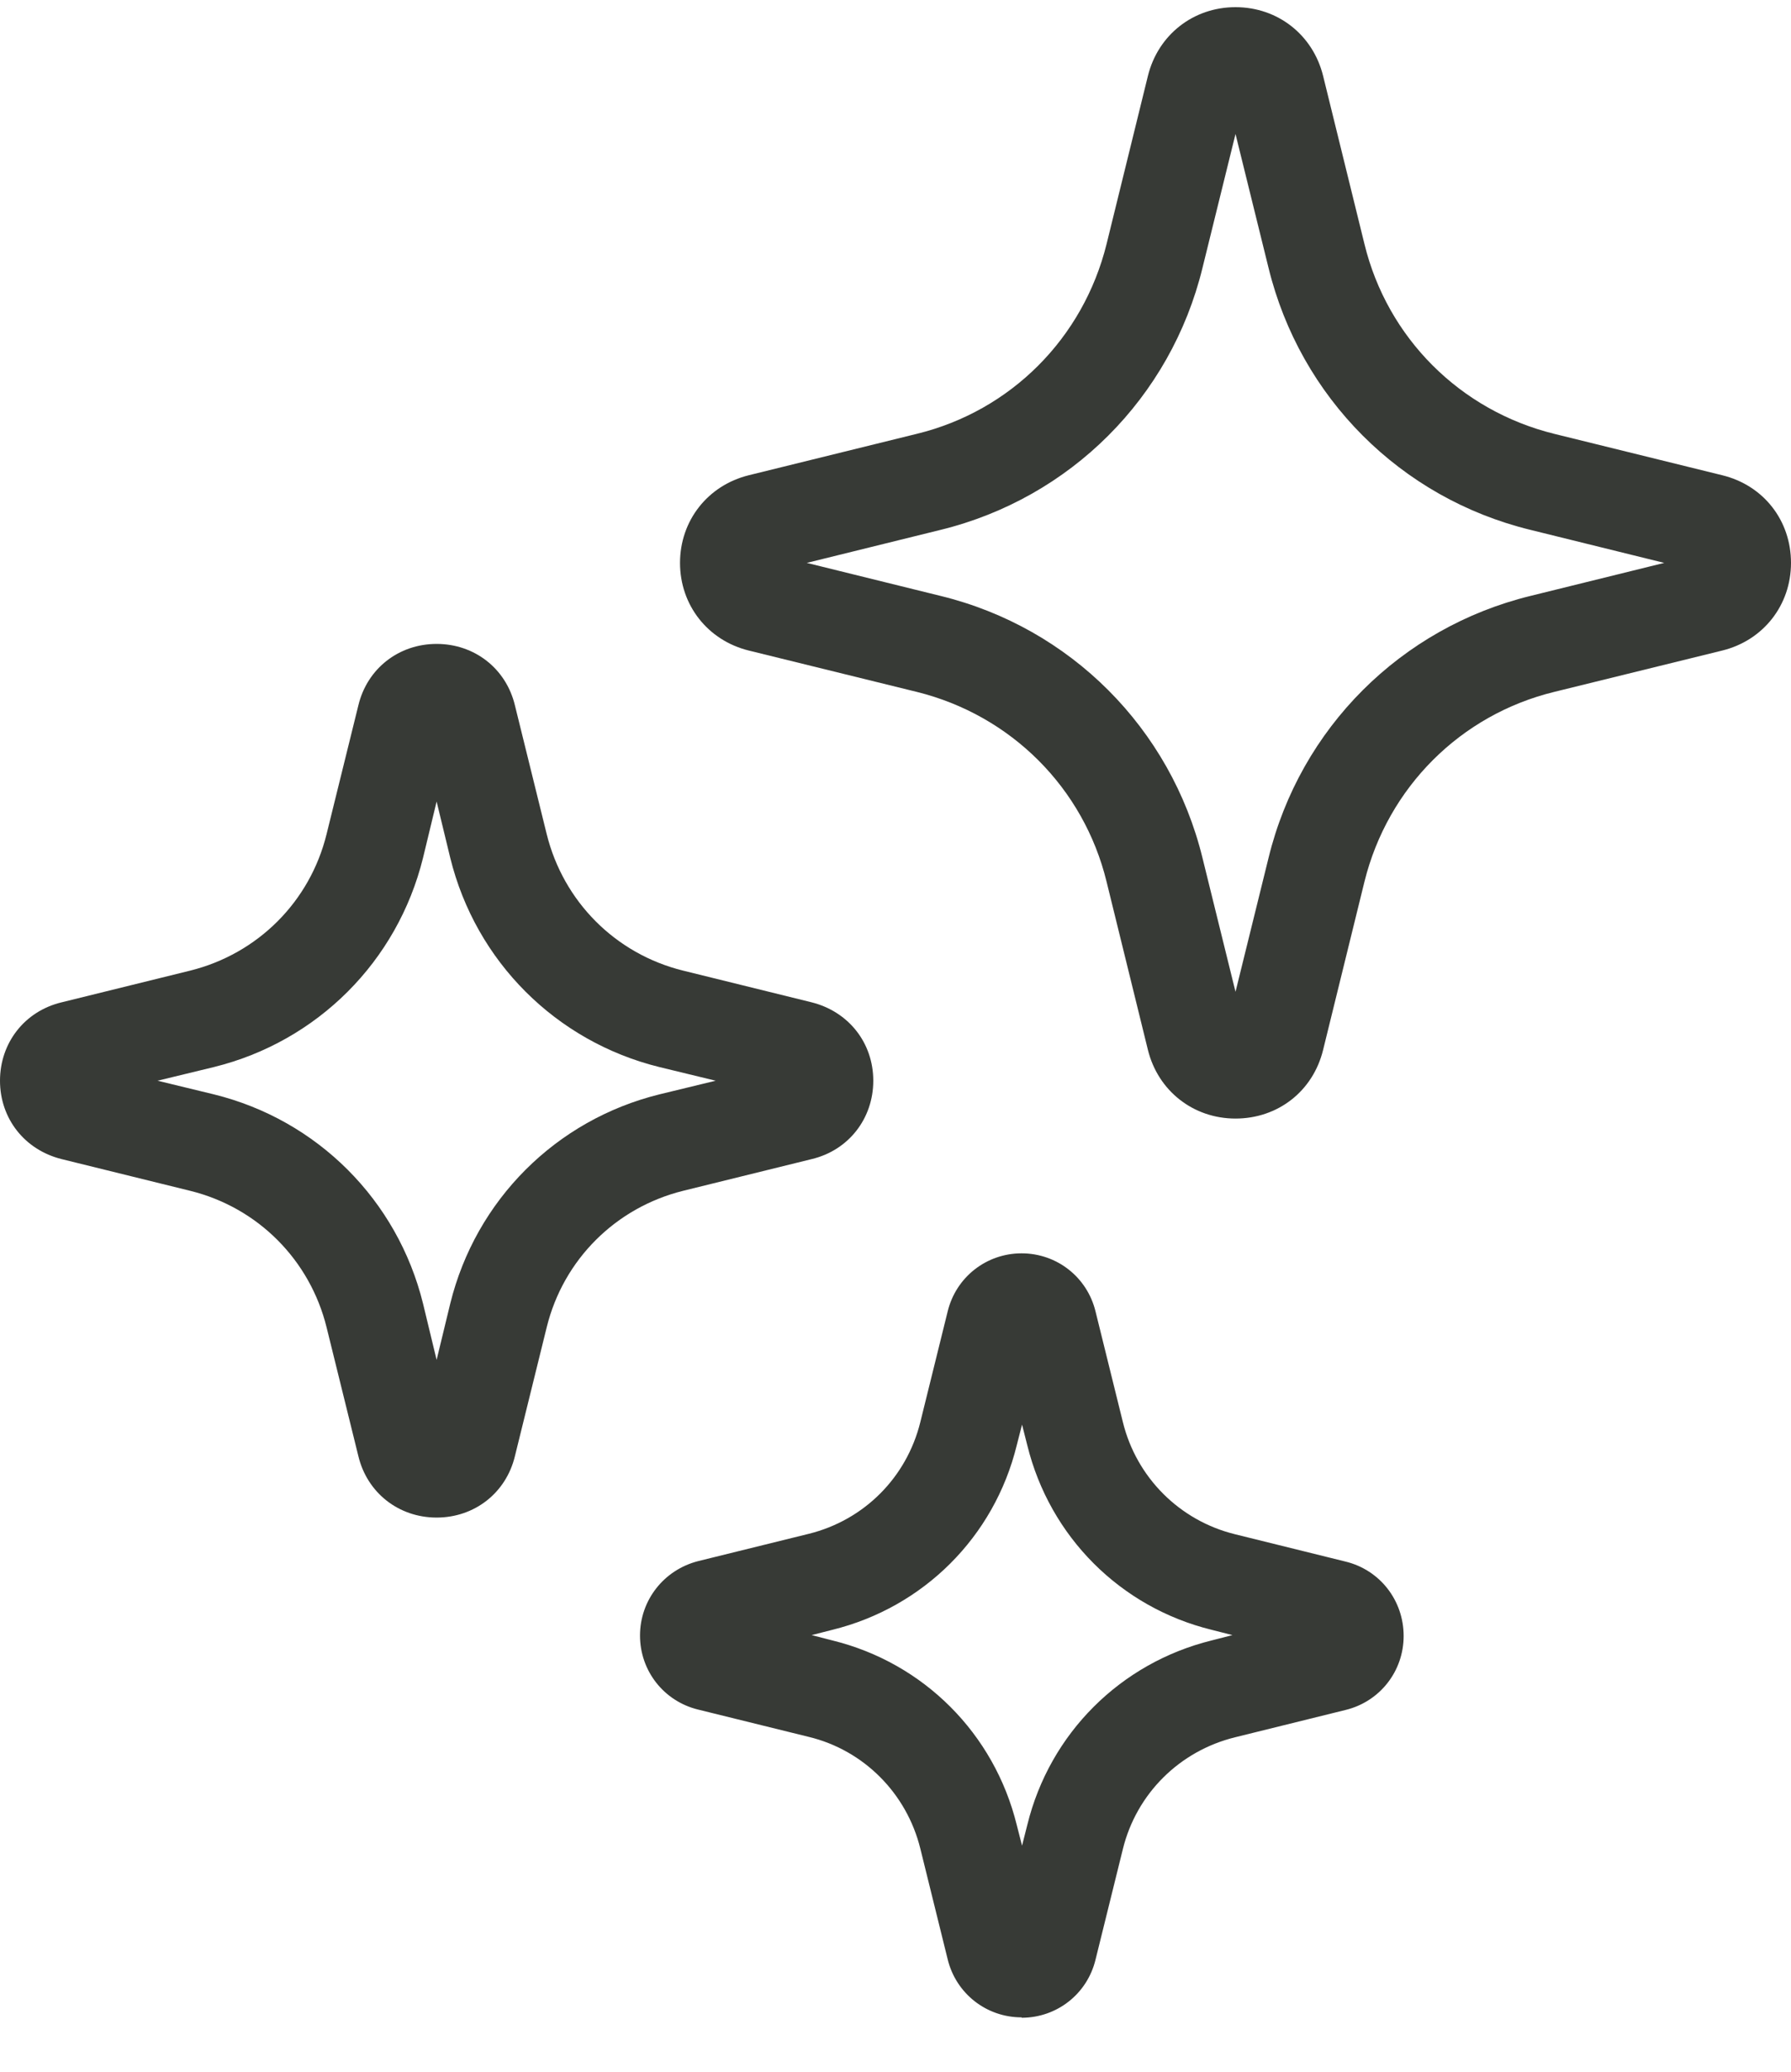
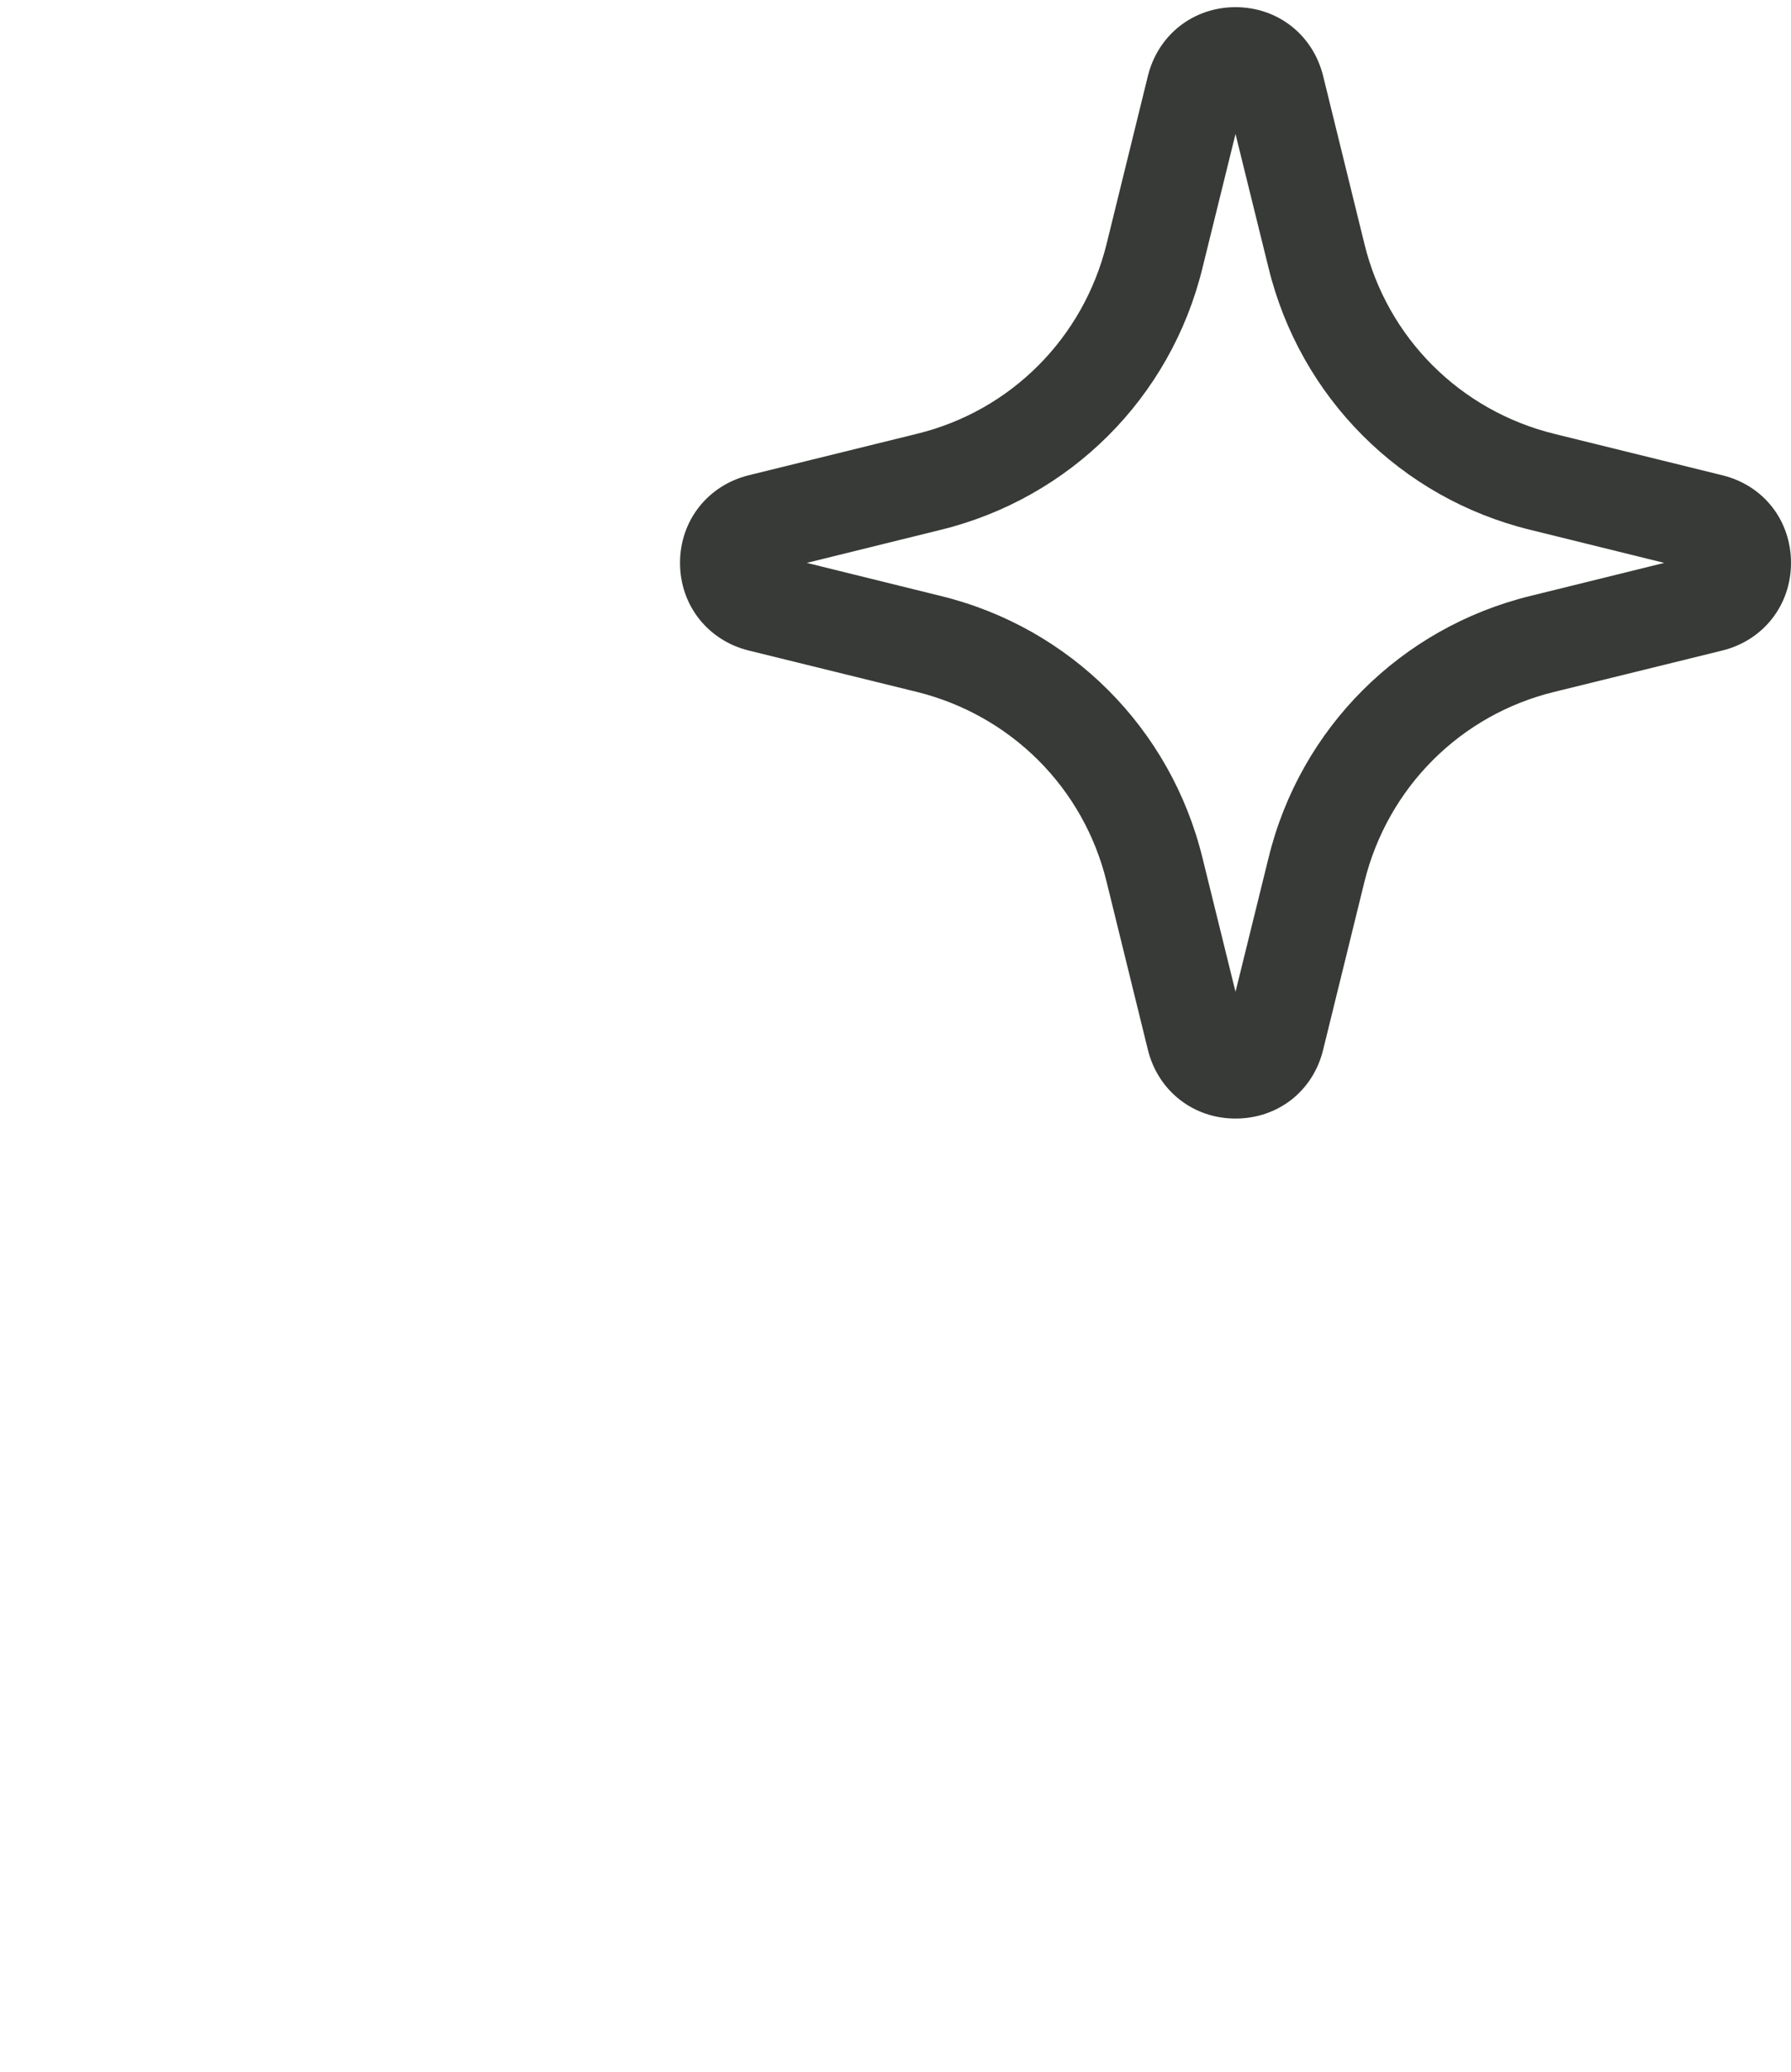
<svg xmlns="http://www.w3.org/2000/svg" fill="none" viewBox="0 0 32 37" height="37" width="32">
  <path fill="#373A36" d="M22.075 19.977C21.32 19.977 20.691 19.482 20.51 18.751L19.771 15.746C19.362 14.071 18.064 12.774 16.381 12.357L13.377 11.618C12.646 11.437 12.15 10.808 12.15 10.053C12.15 9.298 12.646 8.669 13.377 8.488L16.381 7.748C18.056 7.34 19.354 6.042 19.771 4.359L20.51 1.355C20.691 0.623 21.32 0.128 22.075 0.128C22.83 0.128 23.459 0.623 23.64 1.355L24.379 4.359C24.788 6.034 26.086 7.332 27.769 7.748L30.773 8.488C31.512 8.669 32 9.298 32 10.053C32 10.808 31.505 11.437 30.773 11.618L27.769 12.357C26.094 12.766 24.796 14.063 24.379 15.746L23.64 18.751C23.459 19.49 22.83 19.977 22.075 19.977ZM14.415 10.053L16.806 10.643C19.126 11.209 20.919 13.01 21.485 15.322L22.075 17.713L22.665 15.322C23.231 13.002 25.032 11.209 27.344 10.643L29.735 10.053L27.344 9.463C25.024 8.897 23.231 7.096 22.665 4.784L22.075 2.393L21.485 4.784C20.919 7.104 19.118 8.897 16.806 9.463L14.415 10.053Z" />
-   <path fill="#373A36" d="M7.801 27.103C7.125 27.103 6.559 26.662 6.402 26.002L5.835 23.705C5.537 22.502 4.609 21.566 3.397 21.267L1.101 20.701C0.44 20.536 0 19.977 0 19.301C0 18.625 0.44 18.059 1.101 17.901L3.397 17.335C4.601 17.036 5.537 16.108 5.835 14.897L6.402 12.601C6.559 11.94 7.125 11.5 7.801 11.5C8.478 11.5 9.044 11.94 9.201 12.601L9.768 14.897C10.066 16.1 10.994 17.036 12.206 17.335L14.502 17.901C15.162 18.067 15.603 18.625 15.603 19.301C15.603 19.977 15.162 20.544 14.502 20.701L12.206 21.267C11.002 21.566 10.066 22.494 9.768 23.705L9.201 26.002C9.044 26.662 8.478 27.103 7.801 27.103ZM2.815 19.301L3.822 19.545C5.67 20.001 7.101 21.432 7.558 23.28L7.801 24.287L8.045 23.28C8.501 21.432 9.933 20.001 11.781 19.545L12.787 19.301L11.781 19.057C9.933 18.601 8.501 17.17 8.045 15.322L7.801 14.315L7.558 15.322C7.101 17.17 5.67 18.601 3.822 19.057L2.815 19.301Z" />
-   <path fill="#373A36" d="M18.253 36.029C17.624 36.029 17.081 35.604 16.932 34.991L16.444 33.017C16.2 32.026 15.43 31.255 14.447 31.019L12.473 30.532C11.859 30.382 11.435 29.839 11.435 29.21C11.435 28.581 11.859 28.038 12.473 27.881L14.447 27.394C15.438 27.15 16.2 26.387 16.444 25.396L16.932 23.422C17.081 22.809 17.624 22.384 18.253 22.384C18.882 22.384 19.425 22.809 19.574 23.422L20.062 25.396C20.305 26.387 21.076 27.158 22.067 27.401L24.041 27.889C24.654 28.038 25.079 28.581 25.079 29.218C25.079 29.847 24.654 30.39 24.041 30.539L22.067 31.027C21.076 31.271 20.305 32.034 20.062 33.025L19.574 34.998C19.425 35.612 18.882 36.036 18.253 36.036V36.029ZM14.502 29.202L14.871 29.297C16.507 29.698 17.765 30.964 18.166 32.592L18.261 32.962L18.355 32.592C18.756 30.956 20.022 29.698 21.65 29.297L22.02 29.202L21.65 29.108C20.015 28.707 18.756 27.441 18.355 25.813L18.261 25.443L18.166 25.813C17.765 27.449 16.499 28.707 14.871 29.108L14.502 29.202Z" />
</svg>